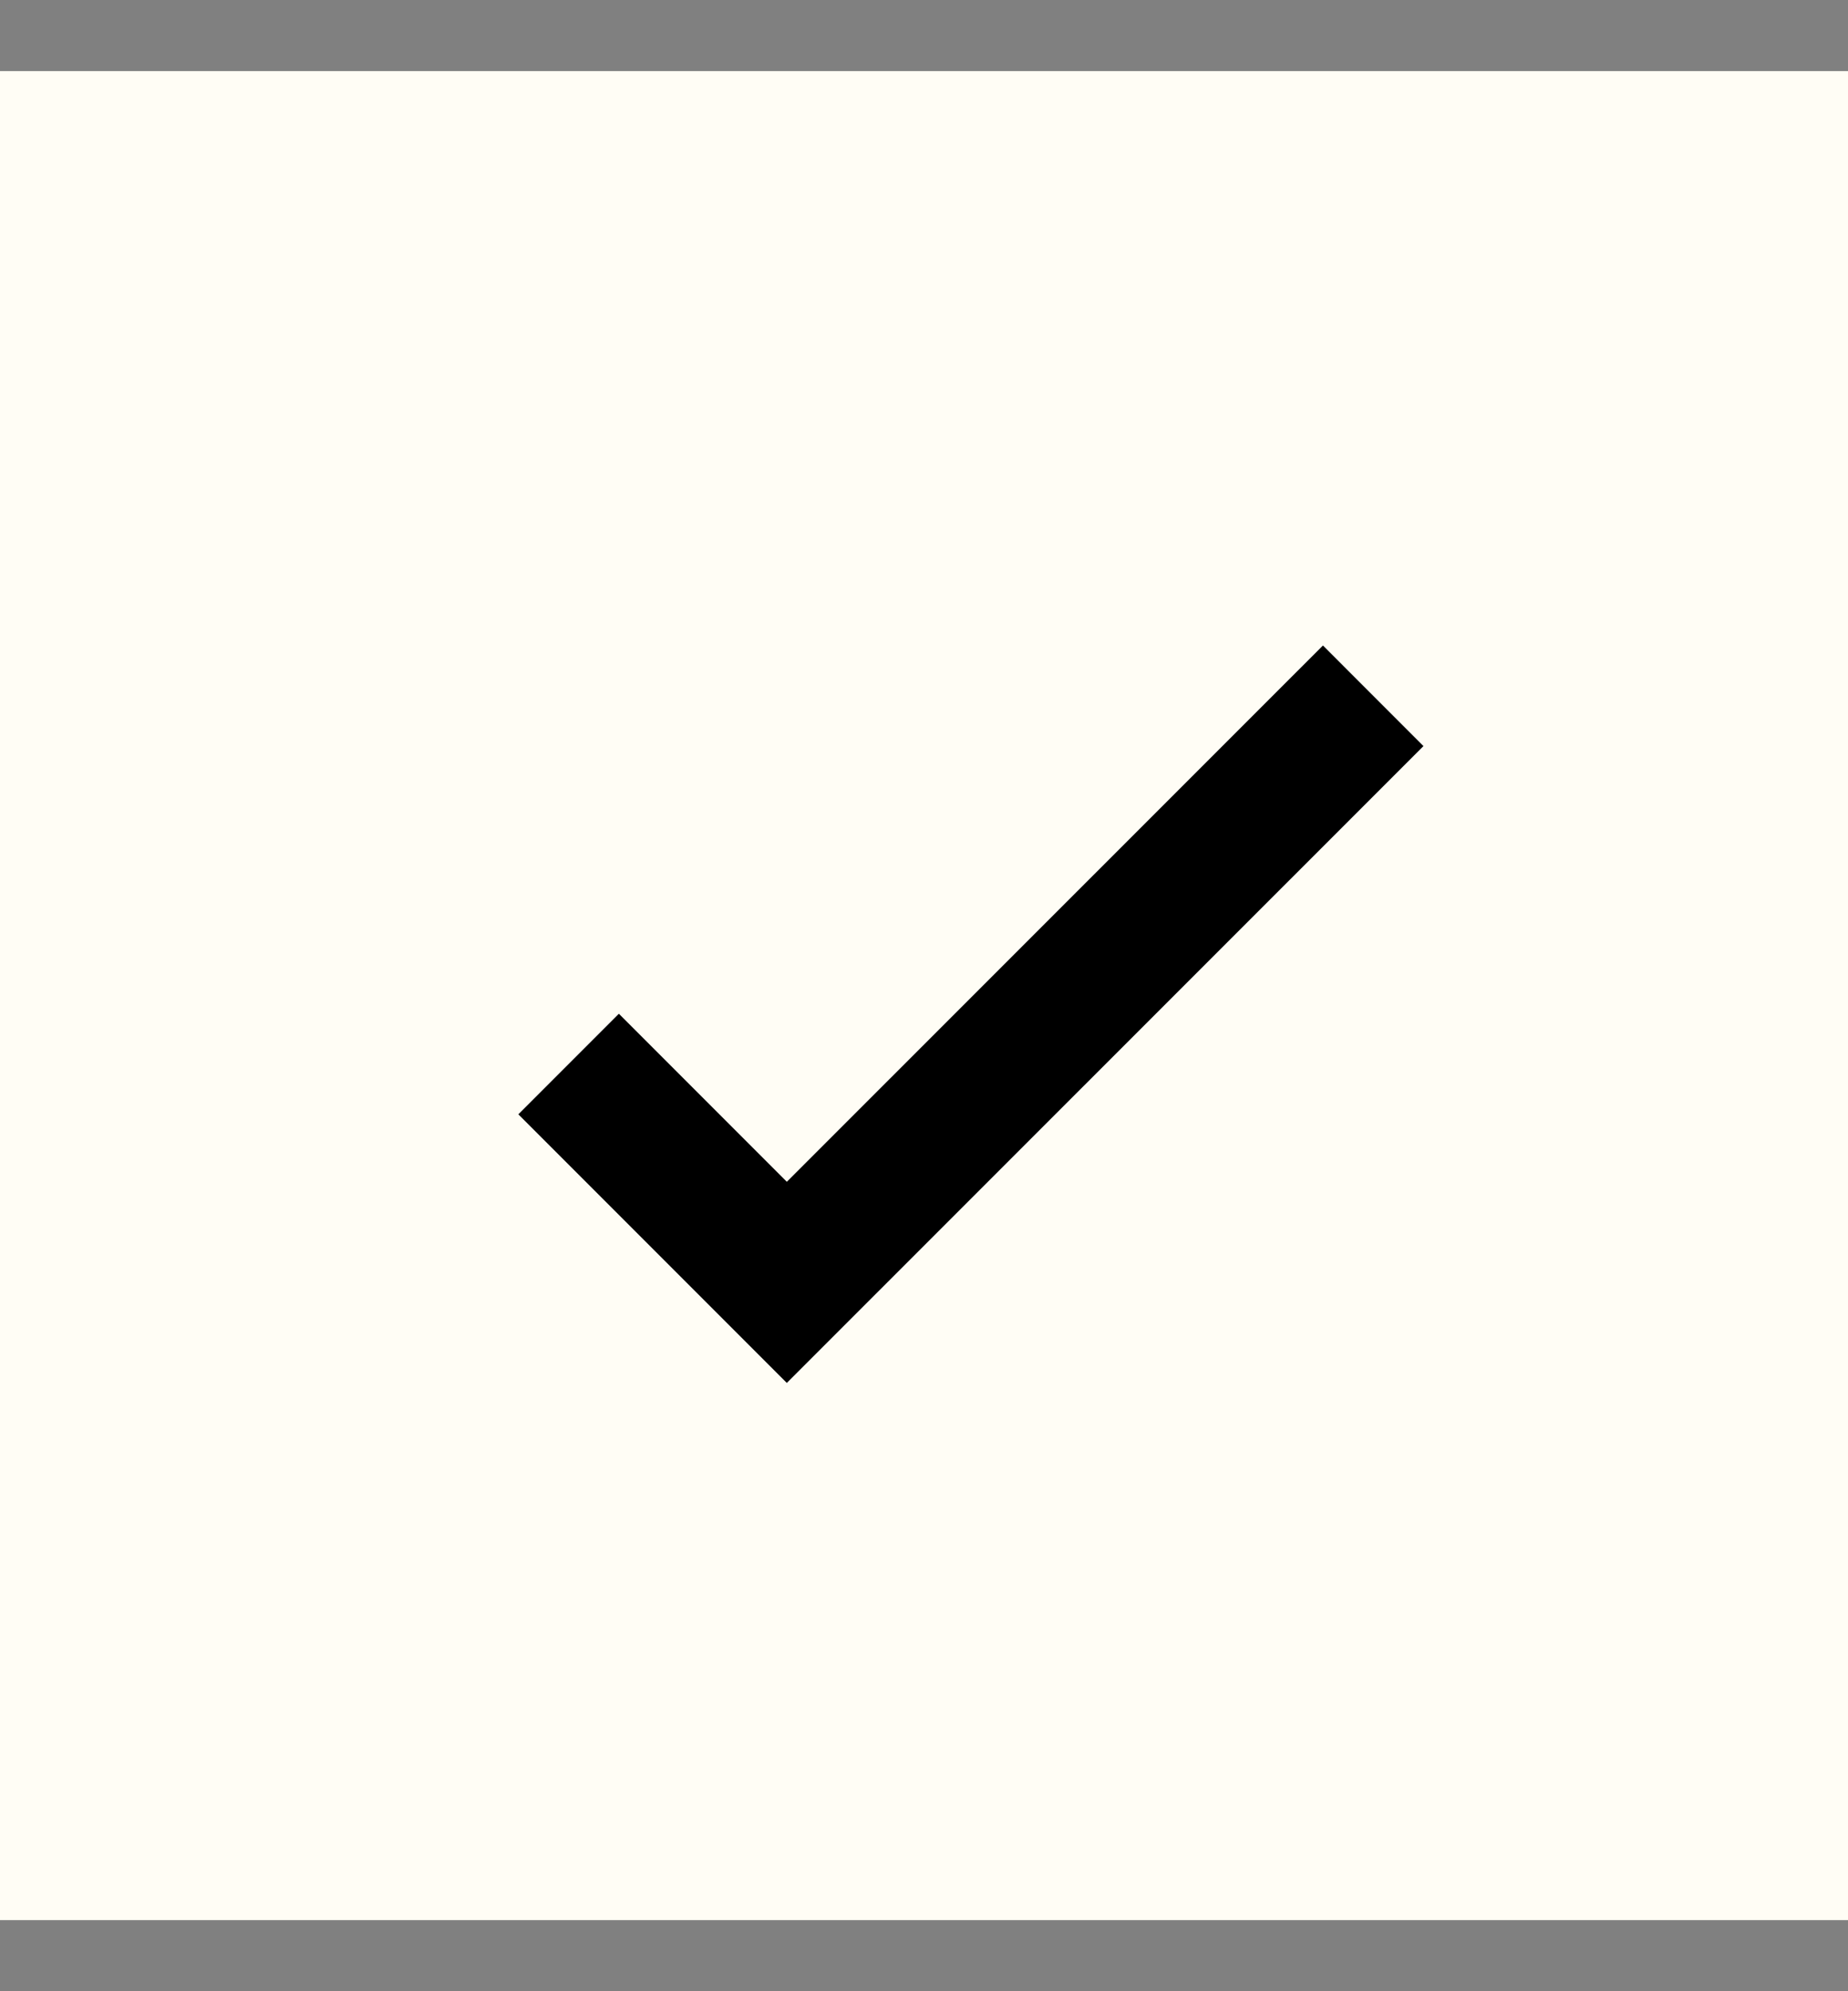
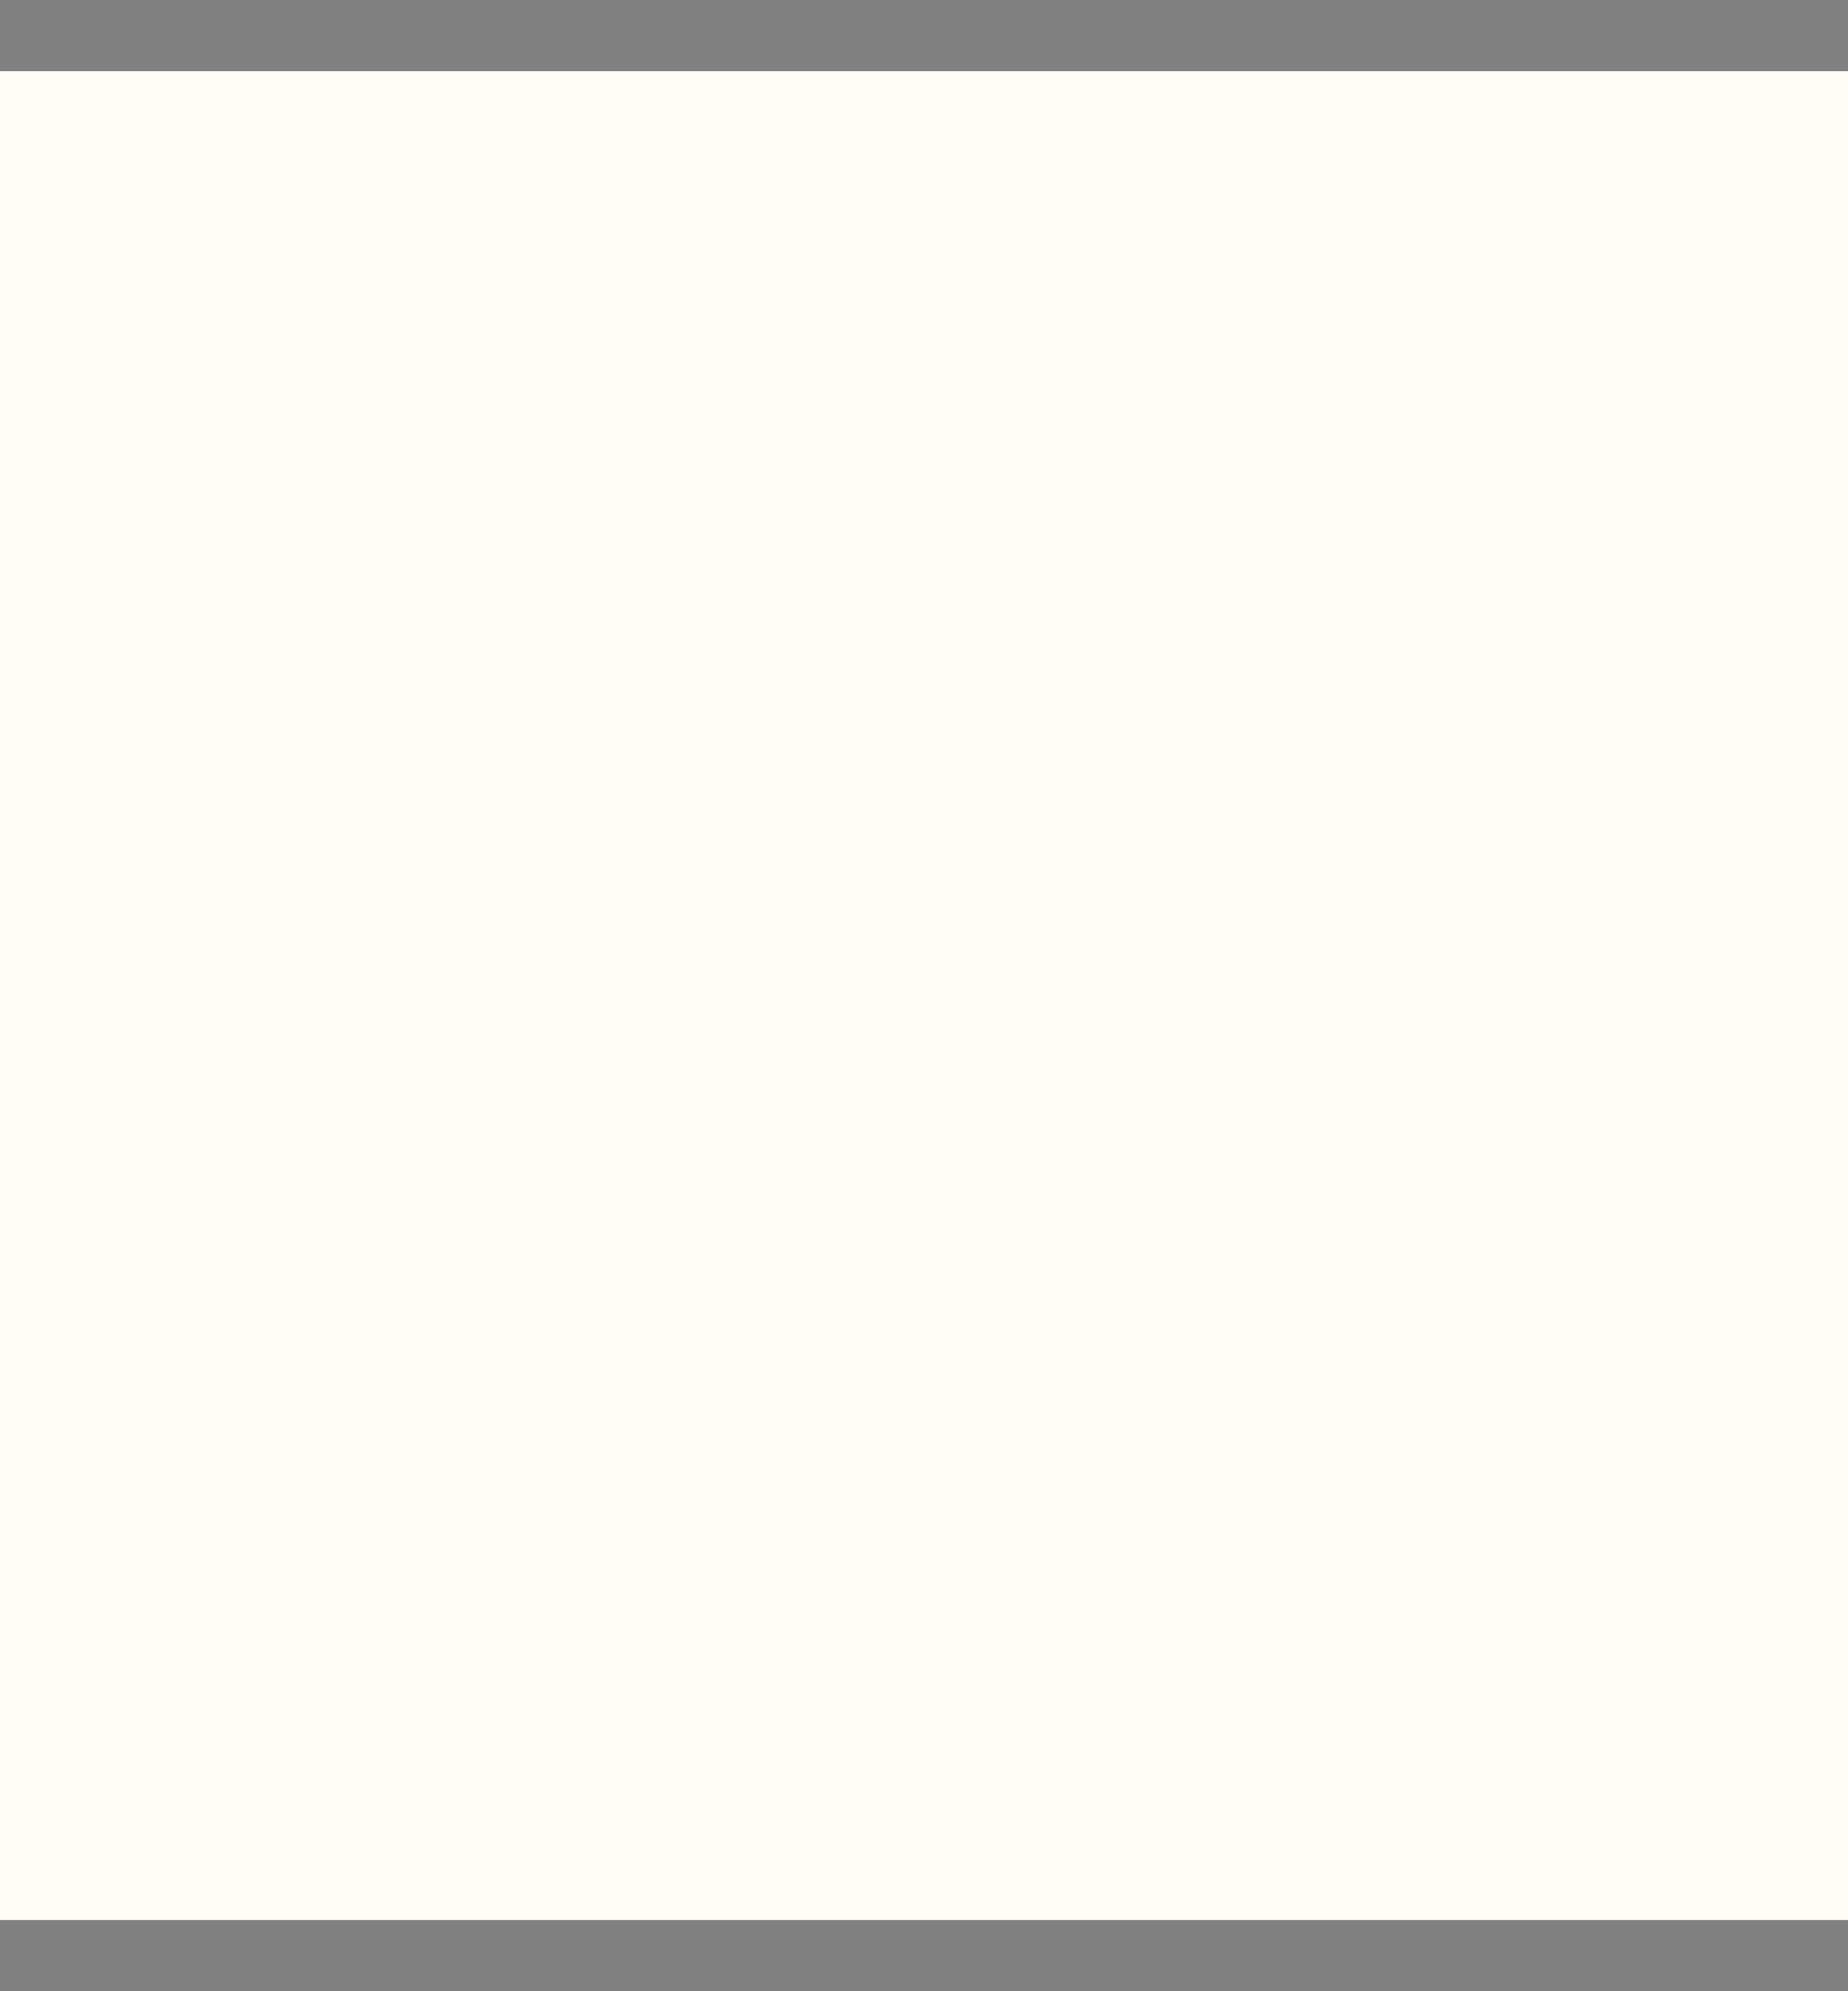
<svg xmlns="http://www.w3.org/2000/svg" width="13" height="14" viewBox="0 0 13 14" fill="none">
  <rect x="0" y="0" width="13" height="14" fill="#808080" stroke="none" />
  <g id="Frame 50708">
    <rect width="13" height="13" transform="translate(0 0.5)" fill="#FFFDF5" />
-     <path id="Vector 15" d="M4 7.481L5.535 9.016L9.66 4.892" stroke="black" />
  </g>
</svg>